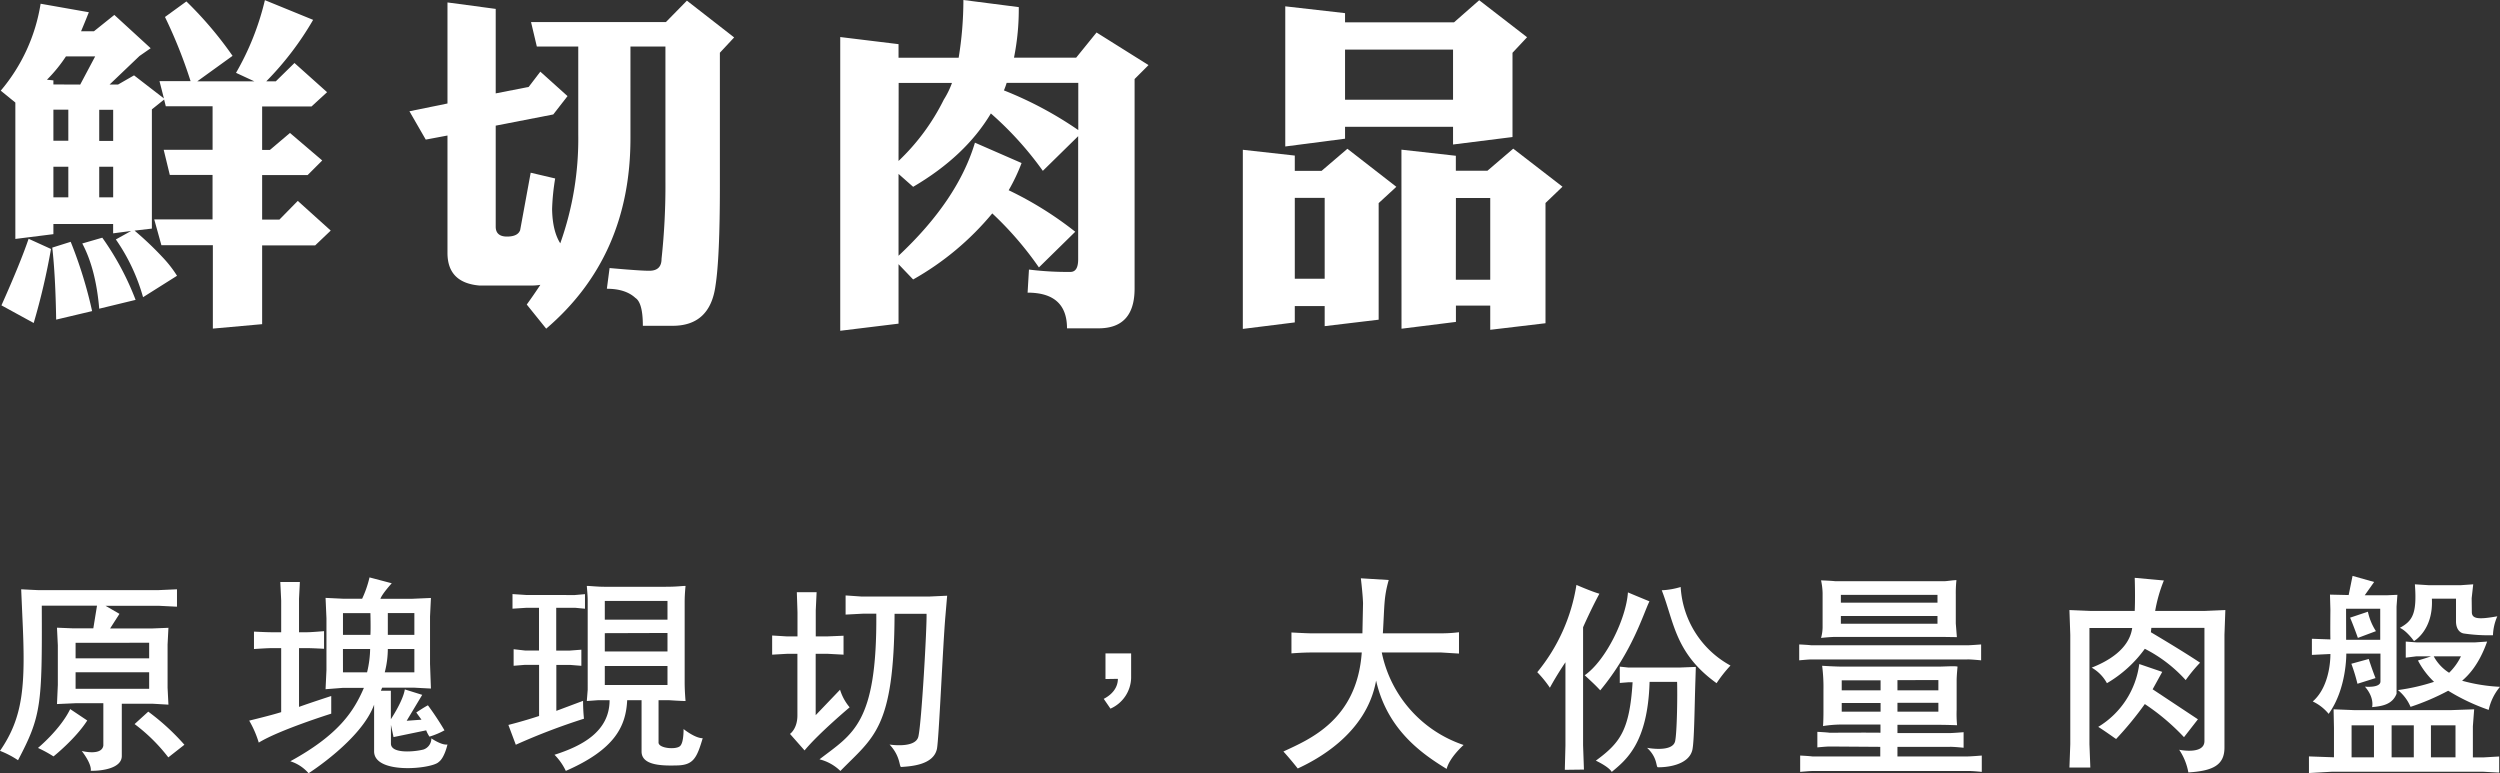
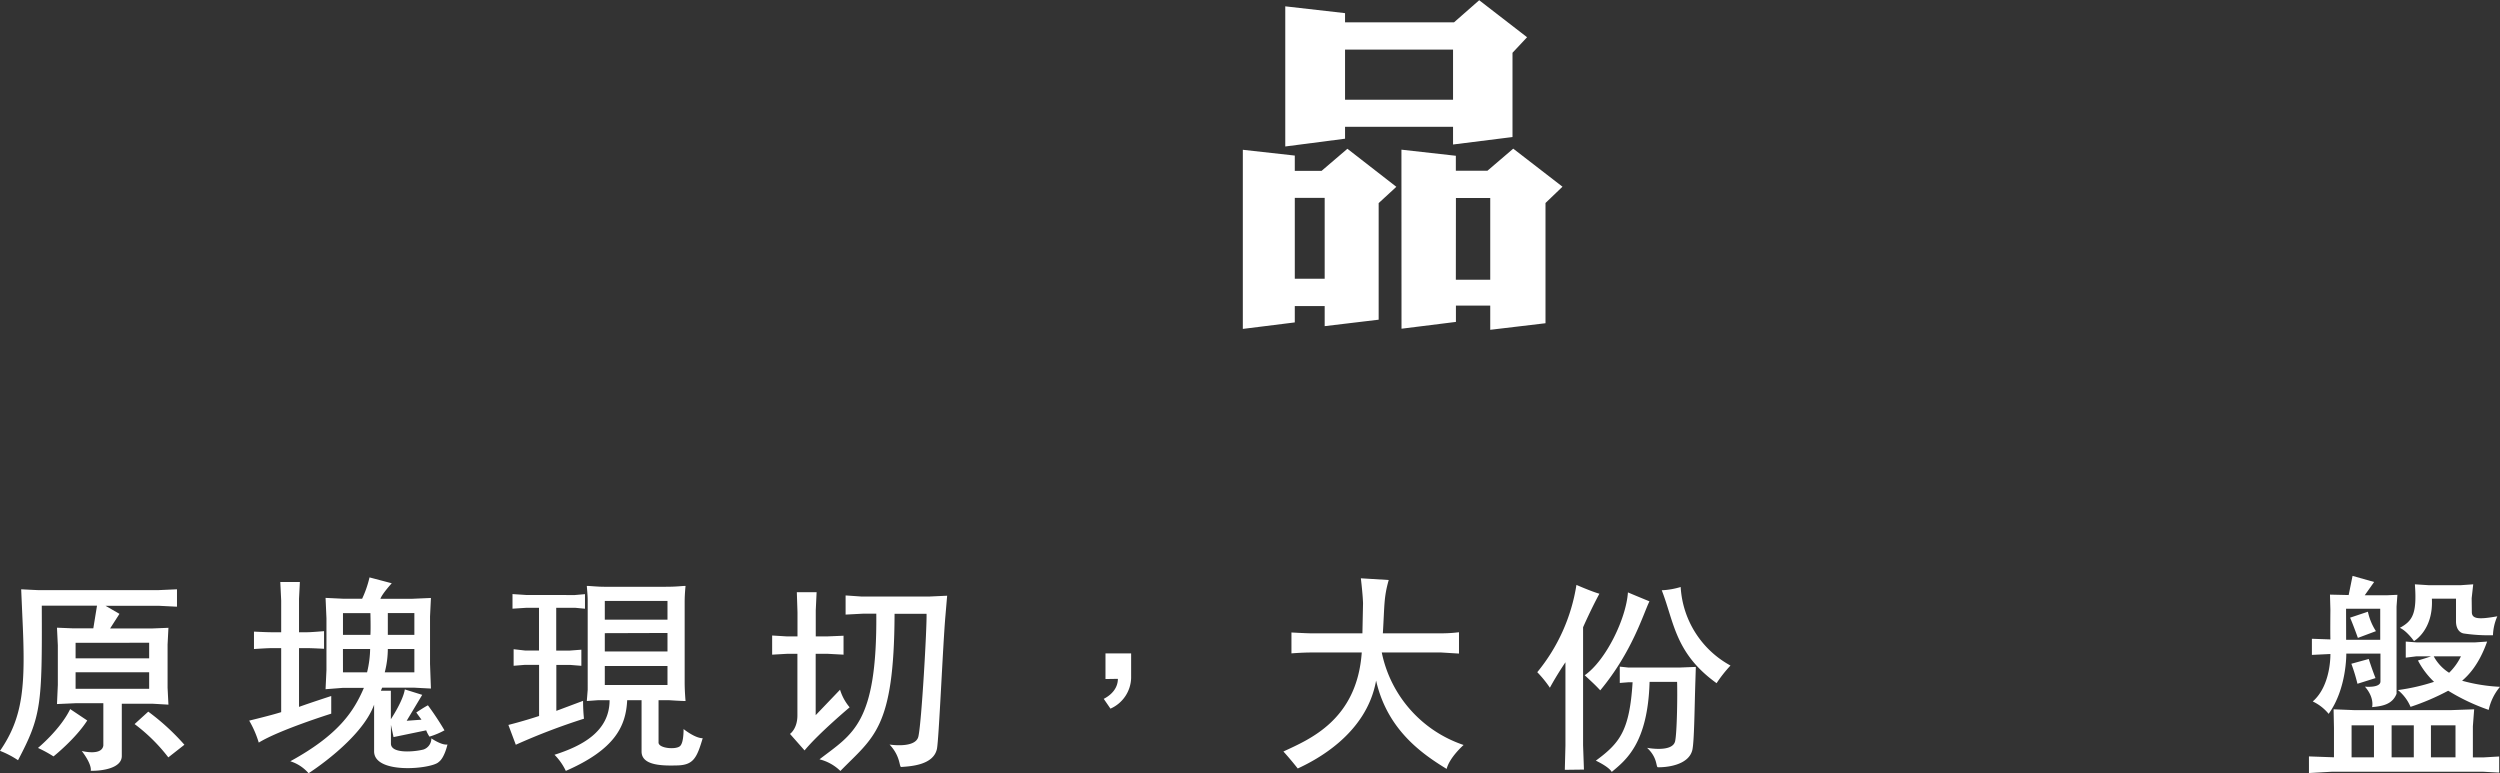
<svg xmlns="http://www.w3.org/2000/svg" id="圖層_1" data-name="圖層 1" viewBox="0 0 643.27 198.92">
  <rect x="0" y="0" width="643.27" height="198.92" fill="#333333" stroke="none" />
  <defs>
    <style>.cls-1{fill:#fff;}</style>
  </defs>
-   <path class="cls-1" d="M642.5,466.76l-3.76-3.06A45.63,45.63,0,0,0,649,441.33l12.41,2.19q-1,2.53-2,4.89h3.32l5.24-4.2,9.35,8.57-2.88,2-7.69,7.34h2.18l4.11-2.36,7.69,5.94-1.14-4.45h8A123.56,123.56,0,0,0,681,444.74l5.51-4a96.39,96.39,0,0,1,11.88,14l-9.09,6.56H704l-4.72-2.19a69.18,69.18,0,0,0,7.43-18.7l12.41,5.07a78.33,78.33,0,0,1-12.06,15.82h2.45l4.81-4.72,8.39,7.51-4,3.67H706v11.19H708l5.16-4.37,8.3,7.08-3.76,3.76H706v11.45h4.45l4.72-4.81,8.48,7.64-4,3.81H706v20.27l-12.68,1.14V503.47H680.08l-1.84-6.64h15V485.38h-11l-1.57-6.47h12.58V467.72H681.21l-.43-1.74-3.15,2.53v30.68l-4.46.52a83.26,83.26,0,0,1,7.26,6.9,29.94,29.94,0,0,1,3.67,4.72l-8.74,5.51a49.18,49.18,0,0,0-7-14.86l3.93-2.18-4.63.61V498H652.29v2.62l-9.79,1.23Zm3.41,35.05,5.76,2.62a172.5,172.5,0,0,1-4.45,19.05l-8.3-4.54Q643.81,508,645.91,501.81Zm13.28-39.68,3.85-7.25h-7.52a37.75,37.75,0,0,1-4.89,6l1.66.17v1.05Zm-2.45,40.46a112.13,112.13,0,0,1,5.51,17.83L653,522.61q-.18-11.28-1-18.53Zm-.61-34h-3.84v8h3.84Zm0,22.55v-7.87h-3.84v7.87Zm8.74,10.39a71.63,71.63,0,0,1,8.57,16l-9.36,2.27q-.87-10.23-4.36-16.78Zm2.8-24.9v-8h-3.59v8Zm0,14.51v-7.87h-3.59v7.87Z" transform="translate(-638.55 -440.37)" />
-   <path class="cls-1" d="M787.34,452.34H776.68l-1.49-6.29h34.7l5.41-5.51L827.45,450l-3.67,3.94v34.34q0,18.45-1.13,25.61-1.41,10.3-11,10.31h-7.69q0-5.94-1.92-7.17-2.53-2.35-7.34-2.36l.7-5.33q7.95.71,10.22.7,3.15,0,3.15-3.06a175.43,175.43,0,0,0,1-20.18V452.34h-9V476q0,30.41-21.68,48.94l-5-6.21q1.83-2.53,3.5-5.07a13.54,13.54,0,0,1-2.1.18H761.91q-8.22-.71-8.22-8.39V475.24l-5.59,1.05L743.9,469l9.79-2V441l12.41,1.66V464.4l8.48-1.66,3-3.93,7,6.29-3.67,4.72L766.1,472.7v26c0,1.69,1,2.54,2.89,2.54s3-.56,3.4-1.66l2.71-14.77,6.3,1.48a57.51,57.51,0,0,0-.79,7.87c.06,3.73.75,6.67,2.1,8.82a80,80,0,0,0,4.63-28.05Z" transform="translate(-638.55 -440.37)" />
-   <path class="cls-1" d="M854.75,449.9l15,1.83v3.5h15.47a92.2,92.2,0,0,0,1.22-14.86l14.25,1.83a63.61,63.61,0,0,1-1.23,13h16l5.24-6.47,13.37,8.39-3.58,3.58v53.92q0,10.23-9.27,10.23h-8.12q0-9.18-10.14-9.18l.35-5.94a80.64,80.64,0,0,0,10.66.61c1.34,0,2-1.08,2-3.23V475.41l-9.09,8.92a86,86,0,0,0-13.37-14.77q-6.56,11-20,18.88l-3.76-3.32v21.06q15.21-14.25,19.66-29.1l12,5.24a47.7,47.7,0,0,1-3.32,7A90.71,90.71,0,0,1,915.22,500l-9.35,9.18a86.23,86.23,0,0,0-12-13.9,72.89,72.89,0,0,1-20.36,17l-3.76-3.93v15.3l-15,1.83Zm15,31.89A55.86,55.86,0,0,0,881.4,466a21.94,21.94,0,0,0,2.1-4.29H869.78Zm27.09-18.17A95.7,95.7,0,0,1,916,473.84V461.69H897.57A17.82,17.82,0,0,1,896.87,463.62Z" transform="translate(-638.55 -440.37)" />
  <path class="cls-1" d="M958.34,478.91l13.37,1.49v3.93h6.9l6.64-5.68,12.59,9.79-4.55,4.19v30l-13.89,1.66v-5.16h-7.69v4.2L958.34,525ZM969.26,442l15.38,1.75v2.36h28.05l6.47-5.68,12.32,9.52-3.75,4v21.68l-15.3,1.92v-4.55H984.64v3.06l-15.38,2Zm2.45,70.09h7.69v-20.8h-7.69Zm12.93-46.06h27.79V453.13H984.64Zm14.51,12.85,14,1.57v3.85h8.13l6.64-5.68,12.67,9.79-4.37,4.19v30.94L1022,525.23V519h-8.83v4.2l-14,1.75Zm14,33.47H1022V491.32h-8.83Z" transform="translate(-638.55 -440.37)" />
  <path class="cls-1" d="M644,592s4.14.22,4.65.22h30.52l4.92-.22v4.48l-4.59-.23H665.71l3.58,2.07-2.41,3.76h10.75l4.26-.17-.22,4.31v11.09l.22,4.37-4-.23h-8v13.44c0,3.19-5.16,3.87-8,3.81,0,0,.5-1.4-2.3-5.1,0,0,5.15,1.35,5.55-1.4V621.31h-7.06l-4.87.22.22-4.92v-10.2l-.22-4.53,4.2.17h5.15l.95-5.83H649.3c.11,25.59-.11,28.34-6.11,39.76a23.67,23.67,0,0,0-4.64-2.41c6.1-8.84,6.6-17,5.76-34.44Zm17,33.76c-3,4.71-8.68,9.24-8.68,9.24a33.69,33.69,0,0,0-4-2.18s5.77-4.76,8.29-10Zm-3-16h18.93v-4H658Zm0,7.84h18.93v-4.25H658Zm18.7,5.88A59,59,0,0,1,686,632l-4.14,3.25a44.51,44.51,0,0,0-8.68-8.57Z" transform="translate(-638.55 -440.37)" />
  <path class="cls-1" d="M715.71,590.12l-.22,4.31v8.62h2.13c1.06,0,4.31-.28,4.31-.28v4.54s-3-.17-4.26-.17h-2.18v15.12c2.74-1,8.29-2.8,8.29-2.8V624s-13.39,4.2-18.65,7.45a26.18,26.18,0,0,0-2.46-5.66s5.6-1.34,8.23-2.18V607.14h-2.52c-1.12,0-4.48.23-4.48.23v-4.48s3.3.16,4.37.16h2.63v-8.17l-.23-4.76Zm35.73,46.31c-1.68,1.79-16.63,3.3-16.63-2.74v-12c-3.25,9-16.86,17.64-16.86,17.64a10.34,10.34,0,0,0-4.7-3.08c12.49-6.84,16.35-12.88,18.93-18.88h-5.49l-4.37.34.23-4.93V599.47l-.23-5.26,4.59.22h4.82a27.34,27.34,0,0,0,1.9-5.49l5.72,1.51s-2.47,2.69-2.92,4h8l5-.22L749.2,599v12.21l.23,6.33-4.37-.23h-8.18l-.33.79h2.57v7.33s3.14-4.7,3.59-7.67l4.48,1.4-4,6.67,3.81-.28-1.34-1.85s2-1.35,3-1.85a75.7,75.7,0,0,1,4.26,6.44,19.79,19.79,0,0,1-3.87,1.62,8.38,8.38,0,0,1-.84-1.62l-8.4,1.74-.67-3.14v4.82c0,2.74,6.33,2.07,8.4,1.51a3,3,0,0,0,2-2.86s2.69,1.85,4.14,1.57C753.68,632,752.9,635.42,751.44,636.43Zm-24.64-32.7h7.06c.11-1.63,0-5.6,0-5.6H726.8Zm0,9.63H733a27.13,27.13,0,0,0,.79-6h-7Zm18.37-6h-6.83a24.22,24.22,0,0,1-.79,6h7.62Zm-6.83-3.64h6.83v-5.6h-6.83Z" transform="translate(-638.55 -440.37)" />
  <path class="cls-1" d="M786.44,593.48l2.63-.23V597l-2.4-.23h-5v11h3.47l3-.23v4.15l-2.86-.23h-3.58v11.82l6.88-2.58a44.85,44.85,0,0,0,.23,4.6A163.78,163.78,0,0,0,771.27,632l-1.91-5.1s3.81-.95,7.9-2.3V611.45h-3.75l-2.8.23v-4.26l3,.34h3.53v-11H774l-3.58.23v-3.76l3.47.23Zm23.35-2.13c3.08,0,4.15-.22,5.16-.22,0,0-.23,2.07-.23,4.08v20.67c0,2.46.23,4.87.23,4.87-1.07,0-4.37-.22-4.37-.22H808v10.8c-.17,1.63,4.53,2,5.54,1,.67-.61.9-2.46.9-4.37,0,0,2.91,2.36,4.92,2.36-1.51,5.09-2.4,6.88-6.49,7s-9.24,0-9.24-3.58V620.53h-3.7c-.33,6.6-3,12.6-15.79,18.2a15.05,15.05,0,0,0-2.91-4.15c7-2.24,14.17-5.93,14.17-14.05h-2.86l-3,.22.23-2.91V594.65c0-1-.23-3.52-.23-3.52.9,0,2.69.22,4.48.22ZM794.17,595v4.82H810.3V595Zm0,8.29V608H810.3v-4.76Zm0,8.45v4.88H810.3v-4.88Z" transform="translate(-638.55 -440.37)" />
  <path class="cls-1" d="M841,604.12h2.75V597.9l-.17-5.15h5.09l-.22,4.7v6.67h3l4.15-.17v4.87l-4.09-.22h-3.08v15.79l6.27-6.55a12.83,12.83,0,0,0,2.47,4.53s-8,6.72-11.6,11.09l-3.75-4.25s1.91-1.29,1.91-4.76V608.6h-2.64l-3.86.22v-4.93Zm19.32-10.25H877.5l4.76-.22-.45,5.26c-.62,7.06-1.68,31.86-2.18,34.16-.9,4.2-6.84,4.48-9.19,4.65-.56,0-.11-2.69-3-5.77,0,0,6.61,1.06,7.4-2,.84-3.36,2.24-28.56,2.12-31.64h-8.23c-.11,29.63-5.37,31.64-13.94,40.44a11.74,11.74,0,0,0-5.38-3c8.46-6.55,14.84-9,14.62-37.47h-3.53l-4.37.23v-4.93Z" transform="translate(-638.55 -440.37)" />
  <path class="cls-1" d="M923,608.49h6.6v6.32a8.9,8.9,0,0,1-5.32,7.9l-1.73-2.52c2.18-1.12,3.64-2.91,3.64-5.15l-3.19.05Z" transform="translate(-638.55 -440.37)" />
  <path class="cls-1" d="M1010.78,638.22c-6-3.69-15.23-9.85-18.15-22.73-2.46,13.77-15.56,20.49-20.16,22.62-2.12-2.69-3.69-4.37-3.69-4.37,6.55-3.08,18.93-8,20.16-25.48H976.11c-2.57,0-5.26.23-5.26.23v-5.38s3.81.22,5.15.22h13.11l.16-7.67s0-1.68-.56-6.49l7.17.44c-1.29,4.54-1.06,6.44-1.51,13.72h15a37,37,0,0,0,4.59-.28v5.49l-4.59-.28H994.09a31.83,31.83,0,0,0,21.06,23.8S1011.56,635.2,1010.78,638.22Z" transform="translate(-638.55 -440.37)" />
  <path class="cls-1" d="M1050.09,593.14c-2.24,4.15-4.2,8.63-4.2,8.63v30.35l.22,6.27-4.92.06.16-6.22V610.78s-2.12,3.08-4,6.55a28.73,28.73,0,0,0-3.25-4,46.72,46.72,0,0,0,10.08-22.46S1048.07,592.58,1050.09,593.14Zm-3.81,21c5.49-3.81,10.7-14.62,11.15-21.34,2.35,1,5.54,2.3,5.54,2.3-1.51,3-4.37,12.93-12.66,22.9C1049,616.61,1048.63,616.27,1046.28,614.09Zm11.31-2h13l4.31-.17-.11,3.53c-.23,6.83-.28,15.62-.79,17.86-1,4.09-7.11,4.48-8.85,4.43-.56,0,0-2.41-2.8-5,0,0,6.61,1.29,7.23-1.74.5-2.41.61-12.21.5-15.23H1063c-.45,15.9-6.16,20.16-9.74,23.18,0,0-.4-1.12-4.09-2.91,6.27-4.59,8.68-7.84,9.46-20.16h-1.17l-2.13.17V611.9ZM1071,591.41a24.62,24.62,0,0,0,12.82,20.21,33.74,33.74,0,0,0-3.58,4.54c-10.75-7.73-10.92-15.79-14.11-23.91A19.89,19.89,0,0,0,1071,591.41Z" transform="translate(-638.55 -440.37)" />
-   <path class="cls-1" d="M1148.31,606.19v4.09s-2.74-.28-3.58-.23h-40.1c-.78,0-3.13.23-3.13.23v-4.09s2.35.11,3.13.22h40C1145.51,606.41,1148.31,606.19,1148.31,606.19Zm-39,26.26c-.79,0-3.14.23-3.14.23v-4s2.35.11,3.14.23c0,0,11.37-.06,13.1,0V626.8h-10.08a30.53,30.53,0,0,0-4.7.39s.11-1.29.11-3.58v-5.77a42.44,42.44,0,0,0-.34-6.16s3.31.22,5.55.22h24.13c1.68,0,4.6-.22,5.16,0,0,0-.23,2.35-.23,3.52v7.56a32.1,32.1,0,0,0,.11,4s-2.57-.11-5.09-.11h-10.25v2.13h13.33c.89,0,3.69-.23,3.69-.23v4s-2.74-.28-3.58-.23h-13.44v2.47h18c.9,0,3.7-.23,3.7-.23v4.2s-2.75-.28-3.59-.22h-40c-.78,0-3.14.22-3.14.22v-4.2s2.36.12,3.14.23h17.47v-2.47Zm-2.19-27.94a10.35,10.35,0,0,0,.4-2.8V593a17.15,17.15,0,0,0-.4-3.3s2.86.11,3.64.22h28c.79,0,2.3-.28,3.2-.28a29.52,29.52,0,0,0-.17,3.64v7.5l.28,3.53-3.31-.05h-28.33C1109.45,604.29,1108.16,604.4,1107.15,604.51Zm5.1-9.07h24.86v-2h-24.86Zm0,5.43h24.86v-2h-24.86Zm.22,14.56V618h10v-2.58Zm0,5.82v2.24h10v-2.24Zm14.34-5.88V618h10.53v-2.64Zm0,5.83v2.29h10.53V621.2Z" transform="translate(-638.55 -440.37)" />
-   <path class="cls-1" d="M1205.77,597.57l5.38-.23-.23,6.39v29c0,4.48-2.91,6-9.29,6.39a15.18,15.18,0,0,0-2.36-5.83s6.5,1.35,6.5-2.24V601.93h-13.66l-.12,1.12s8.07,4.76,12.66,7.84a37.82,37.82,0,0,0-3.7,4.48,36.32,36.32,0,0,0-10.52-8.06,31.84,31.84,0,0,1-9.75,8.85,10.21,10.21,0,0,0-3.92-4c3.87-1.52,9.63-4.6,10.42-10.2h-11v29.91l.23,6h-5.38l.22-6V603.73l-.22-6.39,5.49.23h11.31s.17-3,0-8.52l7.5.68a38.18,38.18,0,0,0-2.24,7.84Zm-10.86,15.68-2.47,4.48,11.65,7.72s-2,2.58-3.58,4.6a57.15,57.15,0,0,0-10.08-8.52,86.51,86.51,0,0,1-7.4,9s-3.13-2.24-4.59-3.13A22.21,22.21,0,0,0,1189,611.23Z" transform="translate(-638.55 -440.37)" />
  <path class="cls-1" d="M1239,622.88l5.54.22h24.42l6.21-.22-.33,4.37v8h2.85l3.92-.23v4.15l-4.25-.23h-38.7l-6,.34V635l6.44.23v-7.51Zm9.91-.56s.67-2.41-1.85-5.27c0,0,4,.4,4-1.34v-7.17h-8.79s.16,9-4.54,15.51a11.8,11.8,0,0,0-4.09-3.19c4.76-4.14,4.54-12.21,4.54-12.21l-4.76.23v-4.15l4.76.17c-.06-2.13,0-7.61,0-7.61l-.11-3.92,4.81.11,1-4.93,5.55,1.57-2.41,3.41h5.88l2.52-.11-.22,3v22.46C1254.1,621.76,1251.24,622.09,1248.89,622.32ZM1242.23,605H1251v-8h-8.79Zm5.6-7.23a14.77,14.77,0,0,0,2.07,5l-4.65,1.74s-1-2.86-2-5.21Zm.22,12.16s.73,2.35,1.74,4.92l-4.65,1.46a44.25,44.25,0,0,0-1.57-5.15Zm-4.42,25.31h5.76V627h-5.76Zm10.3,0h5.71V627h-5.71Zm3.64-25.65v-4.14l2.86.22h14.89l3.19-.22c-2.18,6.16-5,8.84-6.44,10.08a43.92,43.92,0,0,0,9.75,1.56,13.71,13.71,0,0,0-2.91,5.94,52.37,52.37,0,0,1-10.42-4.93,60.84,60.84,0,0,1-9.69,4.15,11.09,11.09,0,0,0-3.25-4.32,51.59,51.59,0,0,0,9.3-2.12,20.89,20.89,0,0,1-4.14-5.49s2.12-.62,3.36-1.07h-3.76Zm17-11.76c0,1.79,1.63,2,6.56,1.12a13.18,13.18,0,0,0-1.12,4.87,43.44,43.44,0,0,1-7.51-.45c-1-.16-2-1.12-2-3.13v-5.83h-6.21c.44,8.07-4.6,10.92-4.6,10.92s-1.84-2.63-3.64-3.41c3.31-1.79,4.43-3.7,3.87-11.2l3.47.22h8.4l3.14-.22-.4,3.58Zm-10.52,37.41h6.32V627h-6.32Zm4.64-21.73a14.86,14.86,0,0,0,3.08-4.26h-7A11.41,11.41,0,0,0,1268.71,613.47Z" transform="translate(-638.55 -440.37)" />
</svg>